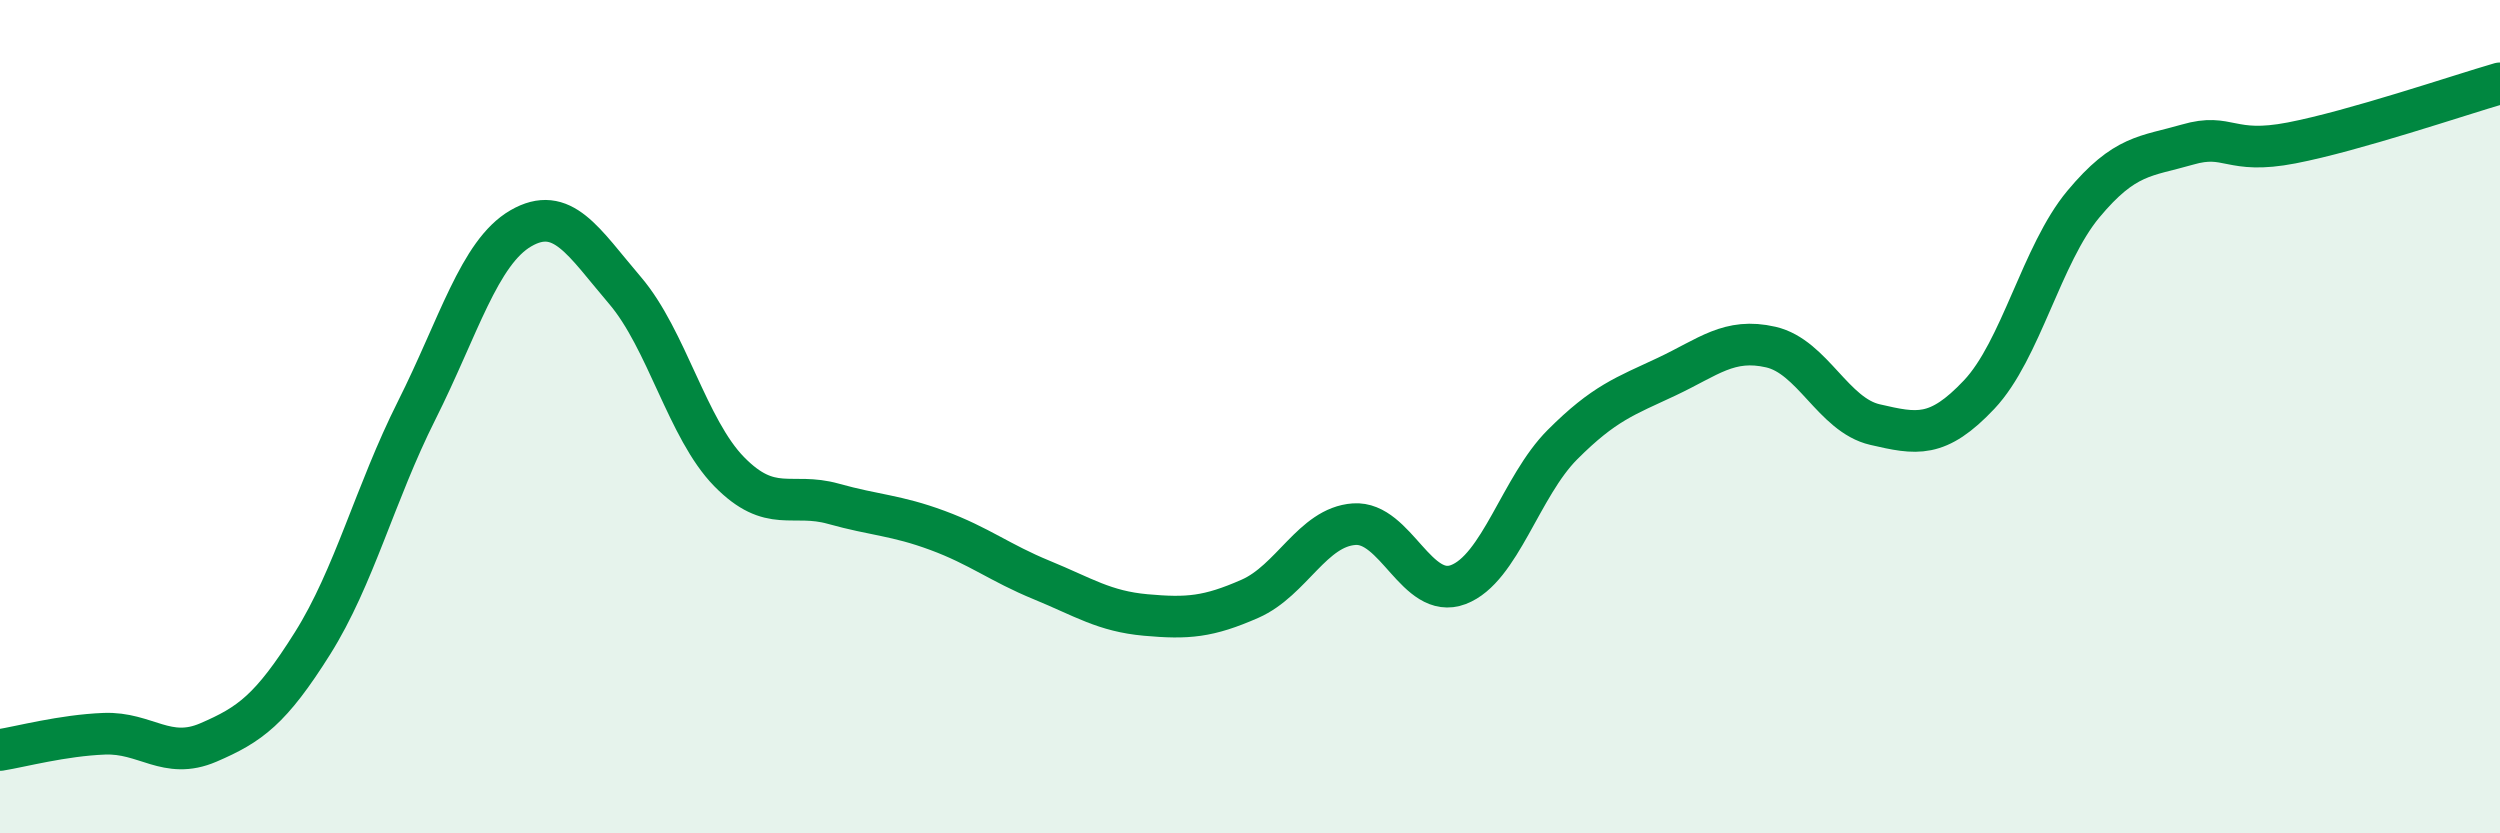
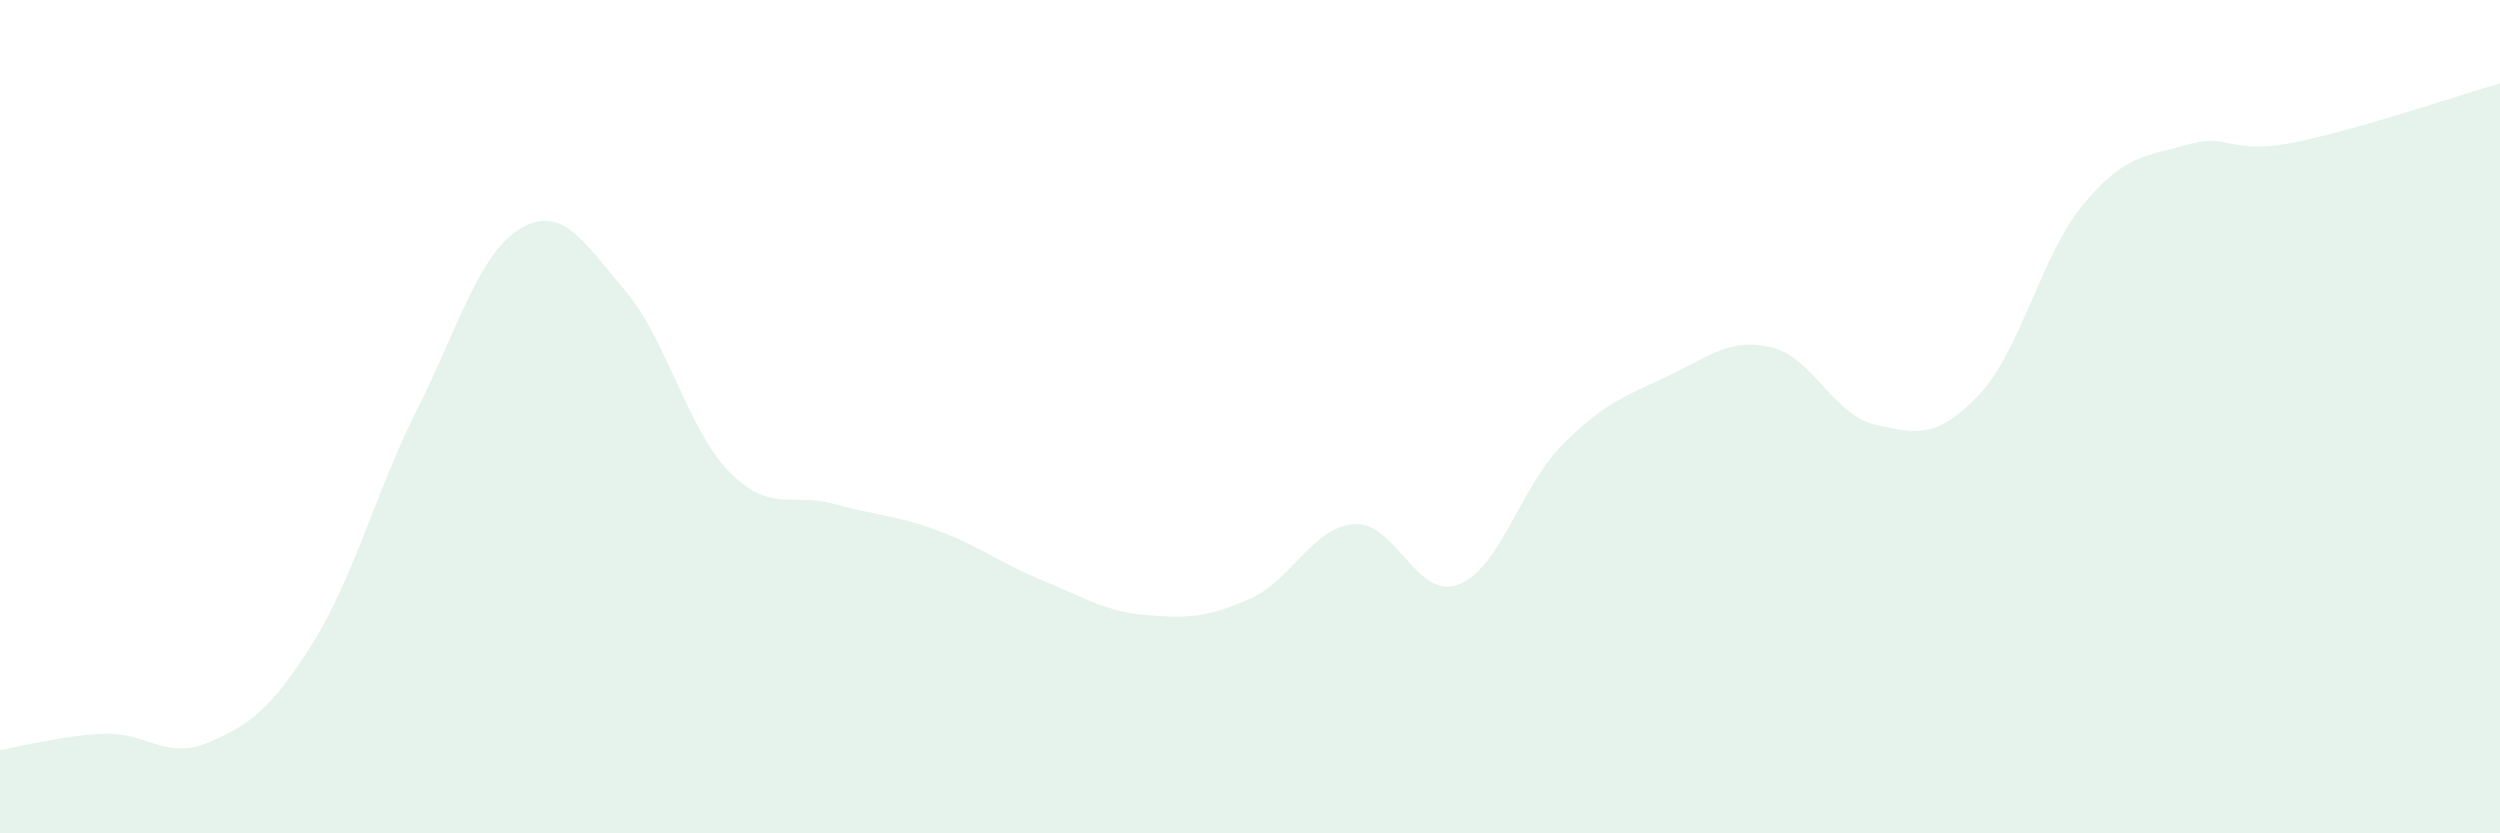
<svg xmlns="http://www.w3.org/2000/svg" width="60" height="20" viewBox="0 0 60 20">
  <path d="M 0,18 C 0.5,17.92 1.5,17.65 2.5,17.61 C 3.5,17.57 4,18.25 5,17.82 C 6,17.39 6.5,17.03 7.5,15.44 C 8.5,13.85 9,11.84 10,9.85 C 11,7.86 11.5,6.06 12.5,5.48 C 13.5,4.9 14,5.8 15,6.97 C 16,8.14 16.5,10.3 17.5,11.32 C 18.5,12.34 19,11.81 20,12.09 C 21,12.37 21.5,12.36 22.5,12.73 C 23.5,13.1 24,13.51 25,13.92 C 26,14.33 26.5,14.67 27.5,14.76 C 28.5,14.85 29,14.81 30,14.37 C 31,13.93 31.5,12.65 32.5,12.58 C 33.5,12.51 34,14.41 35,14.03 C 36,13.65 36.5,11.67 37.5,10.67 C 38.5,9.67 39,9.51 40,9.04 C 41,8.57 41.5,8.1 42.5,8.33 C 43.5,8.56 44,9.96 45,10.19 C 46,10.42 46.5,10.53 47.5,9.47 C 48.5,8.41 49,6.1 50,4.9 C 51,3.7 51.5,3.76 52.5,3.47 C 53.5,3.18 53.5,3.72 55,3.43 C 56.5,3.14 59,2.29 60,2L60 20L0 20Z" fill="#008740" opacity="0.1" stroke-linecap="round" stroke-linejoin="round" />
-   <path d="M 0,18 C 0.5,17.92 1.5,17.65 2.5,17.61 C 3.5,17.57 4,18.25 5,17.82 C 6,17.39 6.5,17.03 7.5,15.44 C 8.5,13.85 9,11.84 10,9.85 C 11,7.86 11.5,6.06 12.5,5.48 C 13.5,4.9 14,5.8 15,6.97 C 16,8.14 16.5,10.3 17.5,11.32 C 18.5,12.34 19,11.81 20,12.09 C 21,12.37 21.5,12.36 22.5,12.73 C 23.5,13.1 24,13.51 25,13.92 C 26,14.33 26.5,14.67 27.5,14.76 C 28.5,14.85 29,14.81 30,14.37 C 31,13.93 31.5,12.65 32.5,12.58 C 33.5,12.51 34,14.41 35,14.03 C 36,13.65 36.5,11.67 37.5,10.67 C 38.5,9.67 39,9.51 40,9.04 C 41,8.57 41.5,8.1 42.5,8.33 C 43.5,8.56 44,9.96 45,10.19 C 46,10.42 46.5,10.53 47.5,9.47 C 48.5,8.41 49,6.1 50,4.9 C 51,3.7 51.5,3.76 52.5,3.47 C 53.5,3.18 53.5,3.72 55,3.43 C 56.5,3.14 59,2.29 60,2" stroke="#008740" stroke-width="1" fill="none" stroke-linecap="round" stroke-linejoin="round" />
</svg>